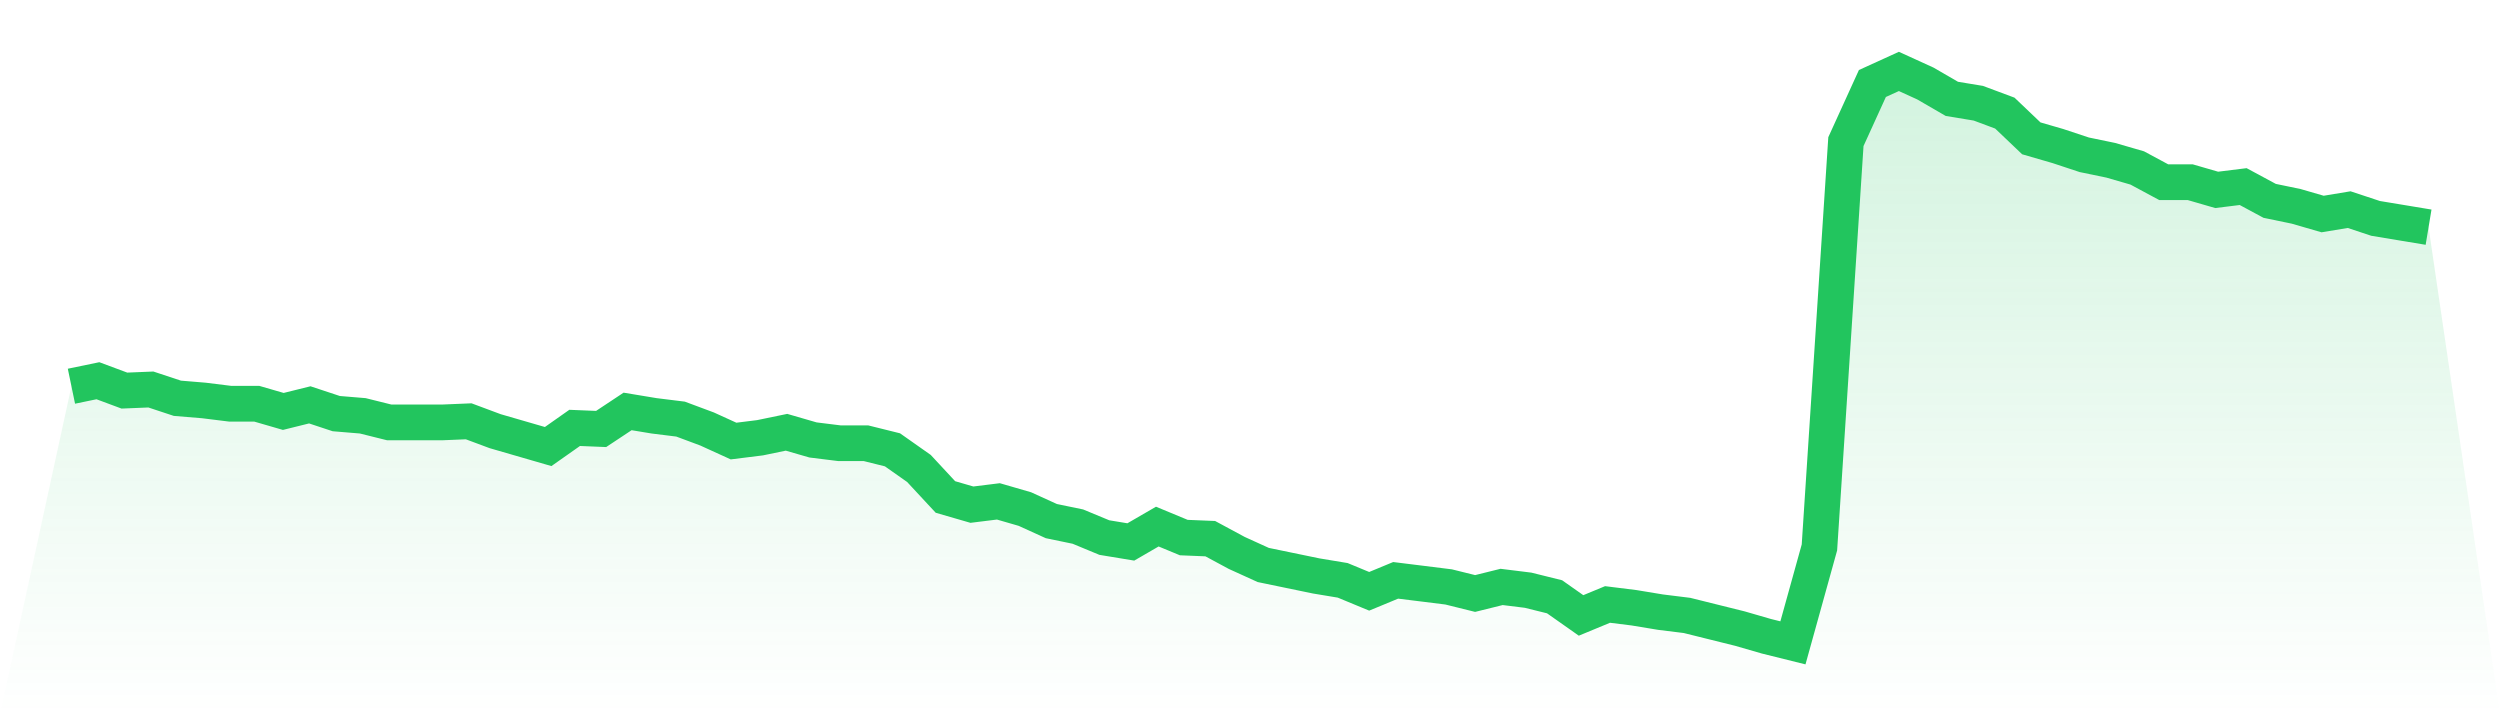
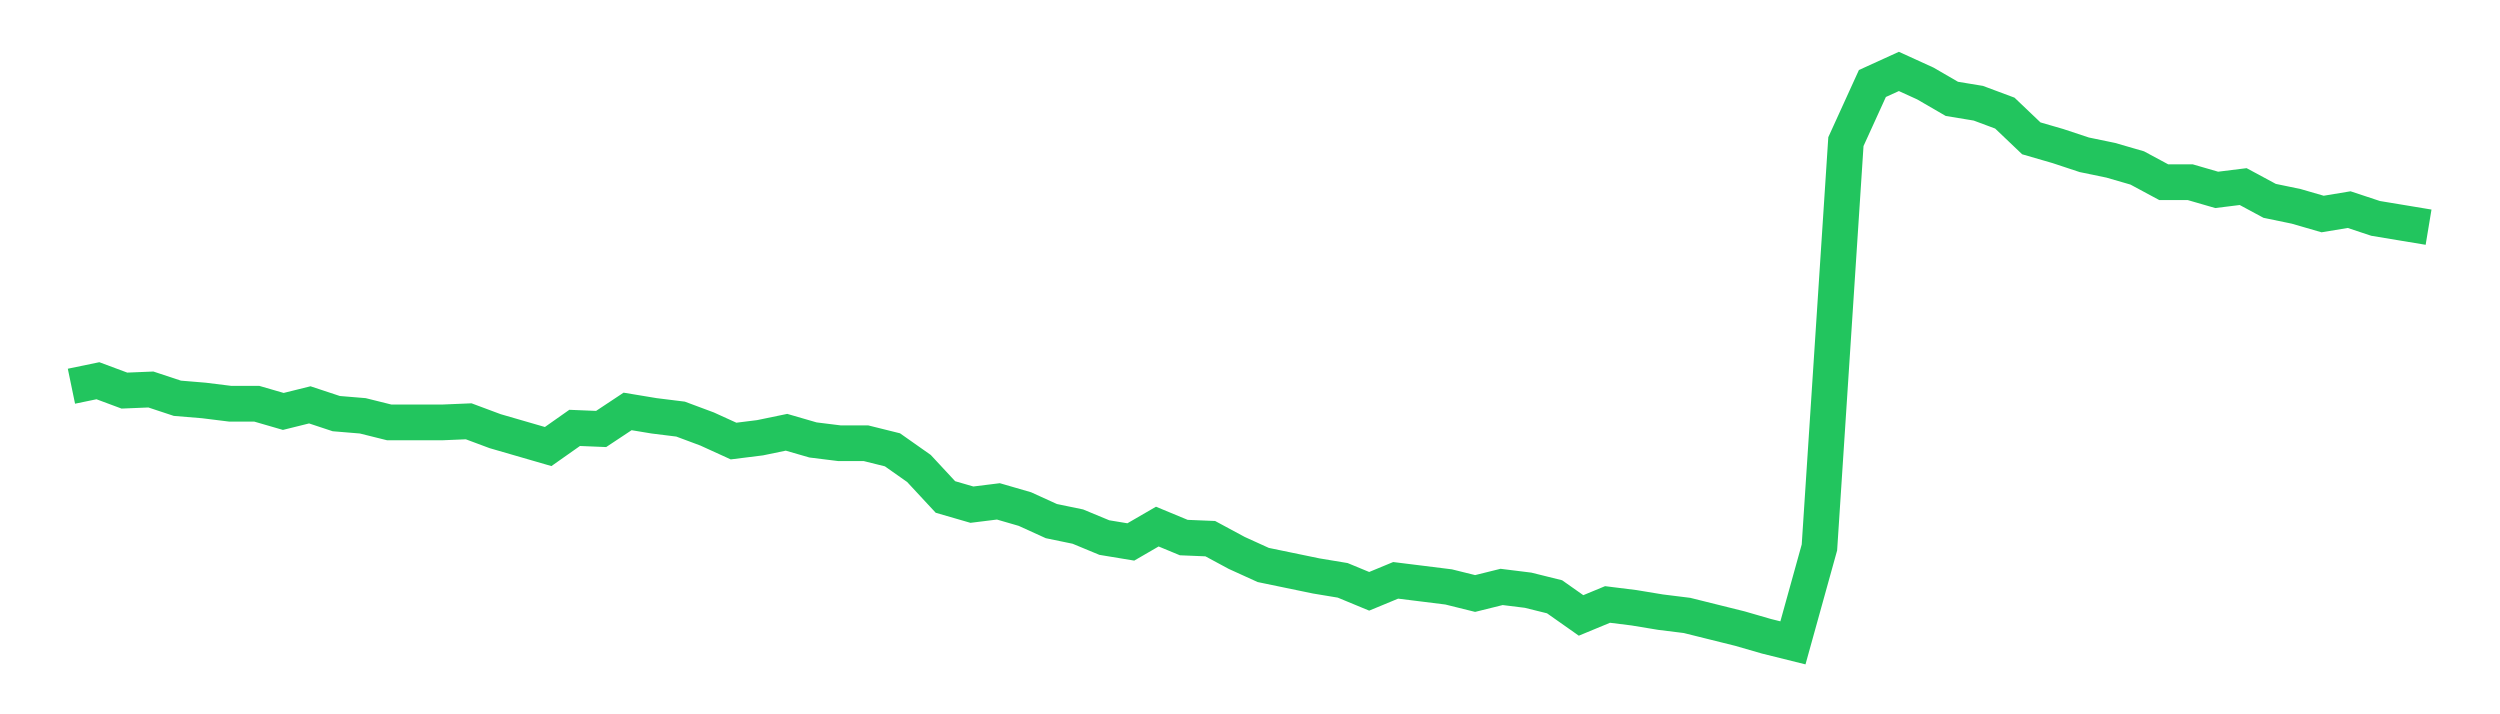
<svg xmlns="http://www.w3.org/2000/svg" viewBox="0 0 140 40">
  <defs>
    <linearGradient id="gradient" x1="0" x2="0" y1="0" y2="1">
      <stop offset="0%" stop-color="#22c55e" stop-opacity="0.2" />
      <stop offset="100%" stop-color="#22c55e" stop-opacity="0" />
    </linearGradient>
  </defs>
-   <path d="M4,21.628 L4,21.628 L5.483,21.321 L6.966,21.873 L8.449,21.812 L9.933,22.303 L11.416,22.426 L12.899,22.61 L14.382,22.61 L15.865,23.04 L17.348,22.672 L18.831,23.163 L20.315,23.286 L21.798,23.655 L23.281,23.655 L24.764,23.655 L26.247,23.593 L27.73,24.146 L29.213,24.576 L30.697,25.006 L32.18,23.962 L33.663,24.023 L35.146,23.04 L36.629,23.286 L38.112,23.47 L39.596,24.023 L41.079,24.699 L42.562,24.514 L44.045,24.207 L45.528,24.637 L47.011,24.821 L48.494,24.821 L49.978,25.19 L51.461,26.234 L52.944,27.831 L54.427,28.261 L55.91,28.077 L57.393,28.507 L58.876,29.182 L60.36,29.489 L61.843,30.104 L63.326,30.349 L64.809,29.489 L66.292,30.104 L67.775,30.165 L69.258,30.964 L70.742,31.639 L72.225,31.946 L73.708,32.253 L75.191,32.499 L76.674,33.113 L78.157,32.499 L79.64,32.683 L81.124,32.868 L82.607,33.236 L84.09,32.868 L85.573,33.052 L87.056,33.42 L88.539,34.464 L90.022,33.85 L91.506,34.035 L92.989,34.28 L94.472,34.464 L95.955,34.833 L97.438,35.202 L98.921,35.631 L100.404,36 L101.888,30.656 L103.371,7.931 L104.854,4.676 L106.337,4 L107.82,4.676 L109.303,5.536 L110.787,5.781 L112.27,6.334 L113.753,7.747 L115.236,8.177 L116.719,8.668 L118.202,8.975 L119.685,9.405 L121.169,10.203 L122.652,10.203 L124.135,10.633 L125.618,10.449 L127.101,11.248 L128.584,11.555 L130.067,11.985 L131.551,11.739 L133.034,12.23 L134.517,12.476 L136,12.722 L140,40 L0,40 z" fill="url(#gradient)" />
  <path d="M4,21.628 L4,21.628 L5.483,21.321 L6.966,21.873 L8.449,21.812 L9.933,22.303 L11.416,22.426 L12.899,22.61 L14.382,22.61 L15.865,23.04 L17.348,22.672 L18.831,23.163 L20.315,23.286 L21.798,23.655 L23.281,23.655 L24.764,23.655 L26.247,23.593 L27.73,24.146 L29.213,24.576 L30.697,25.006 L32.18,23.962 L33.663,24.023 L35.146,23.04 L36.629,23.286 L38.112,23.47 L39.596,24.023 L41.079,24.699 L42.562,24.514 L44.045,24.207 L45.528,24.637 L47.011,24.821 L48.494,24.821 L49.978,25.19 L51.461,26.234 L52.944,27.831 L54.427,28.261 L55.91,28.077 L57.393,28.507 L58.876,29.182 L60.36,29.489 L61.843,30.104 L63.326,30.349 L64.809,29.489 L66.292,30.104 L67.775,30.165 L69.258,30.964 L70.742,31.639 L72.225,31.946 L73.708,32.253 L75.191,32.499 L76.674,33.113 L78.157,32.499 L79.64,32.683 L81.124,32.868 L82.607,33.236 L84.09,32.868 L85.573,33.052 L87.056,33.42 L88.539,34.464 L90.022,33.85 L91.506,34.035 L92.989,34.28 L94.472,34.464 L95.955,34.833 L97.438,35.202 L98.921,35.631 L100.404,36 L101.888,30.656 L103.371,7.931 L104.854,4.676 L106.337,4 L107.82,4.676 L109.303,5.536 L110.787,5.781 L112.27,6.334 L113.753,7.747 L115.236,8.177 L116.719,8.668 L118.202,8.975 L119.685,9.405 L121.169,10.203 L122.652,10.203 L124.135,10.633 L125.618,10.449 L127.101,11.248 L128.584,11.555 L130.067,11.985 L131.551,11.739 L133.034,12.23 L134.517,12.476 L136,12.722" fill="none" stroke="#22c55e" stroke-width="2" />
</svg>